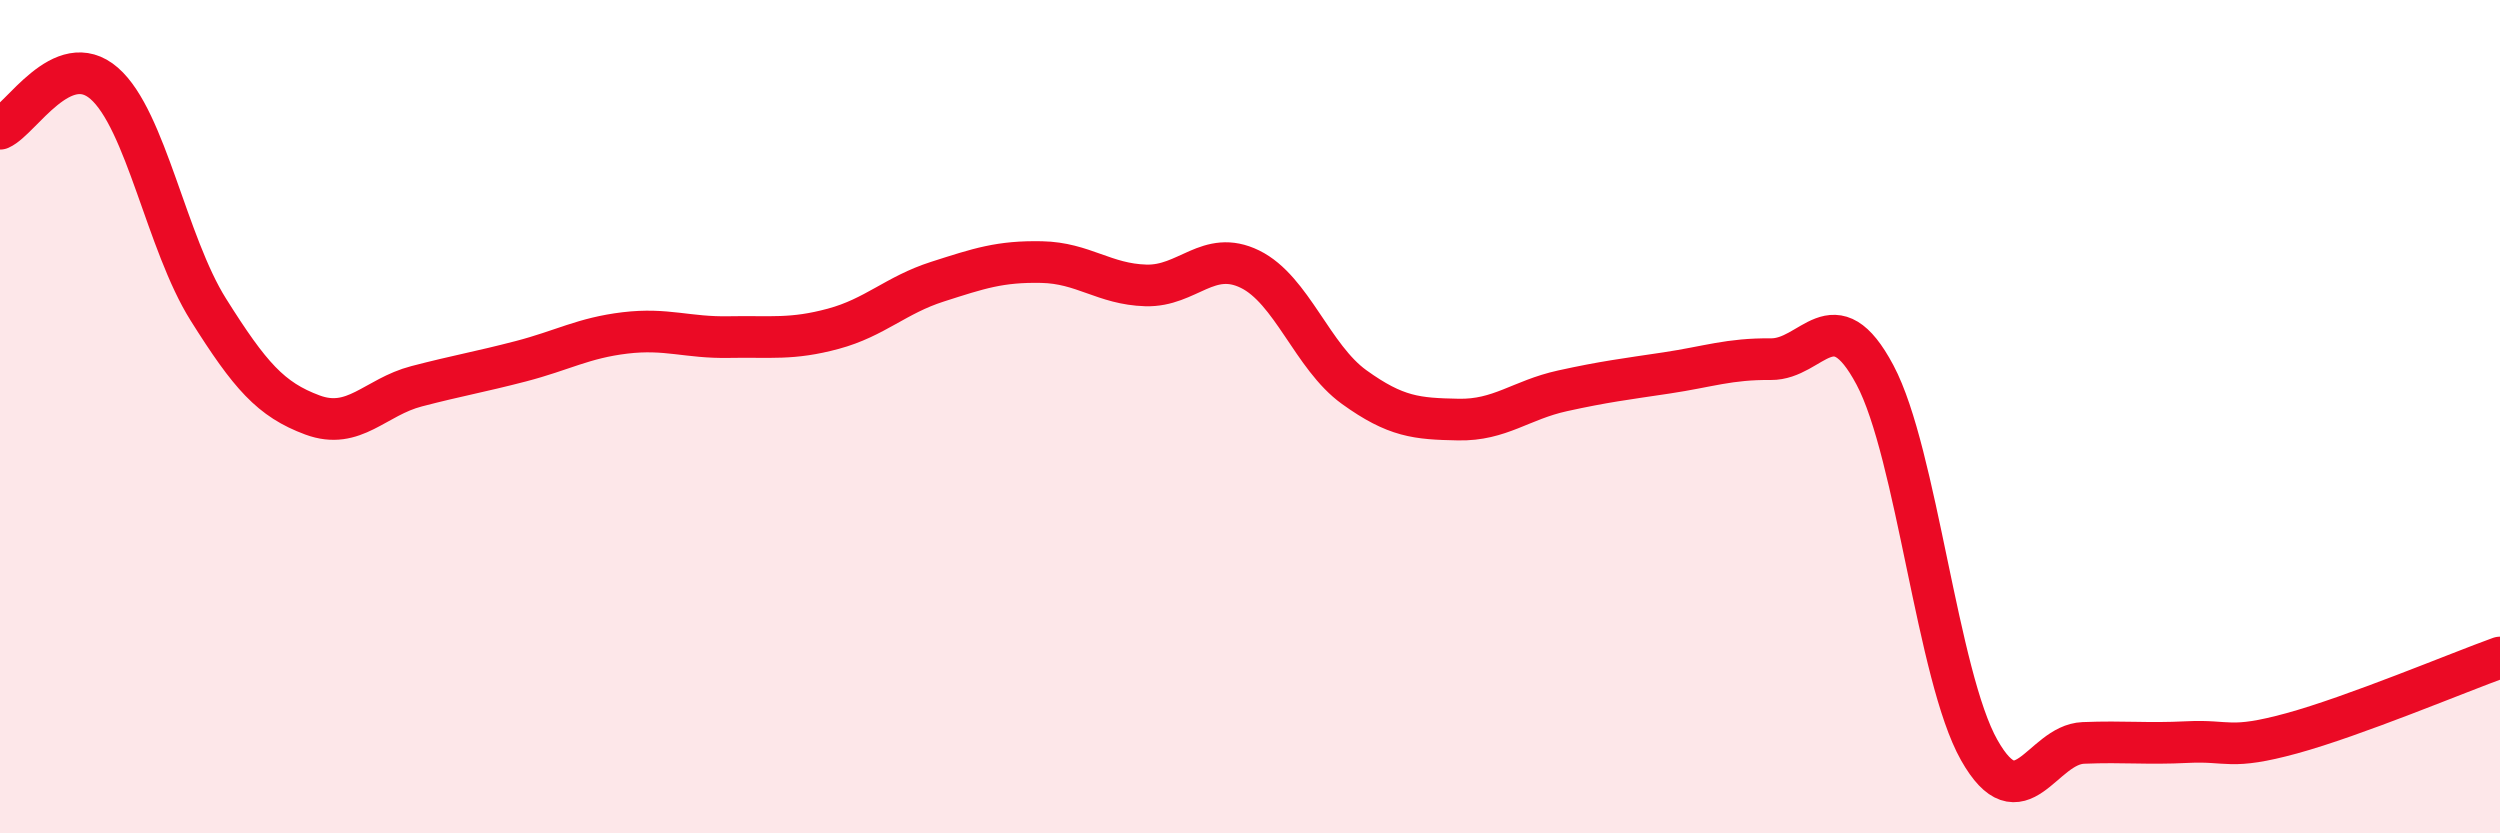
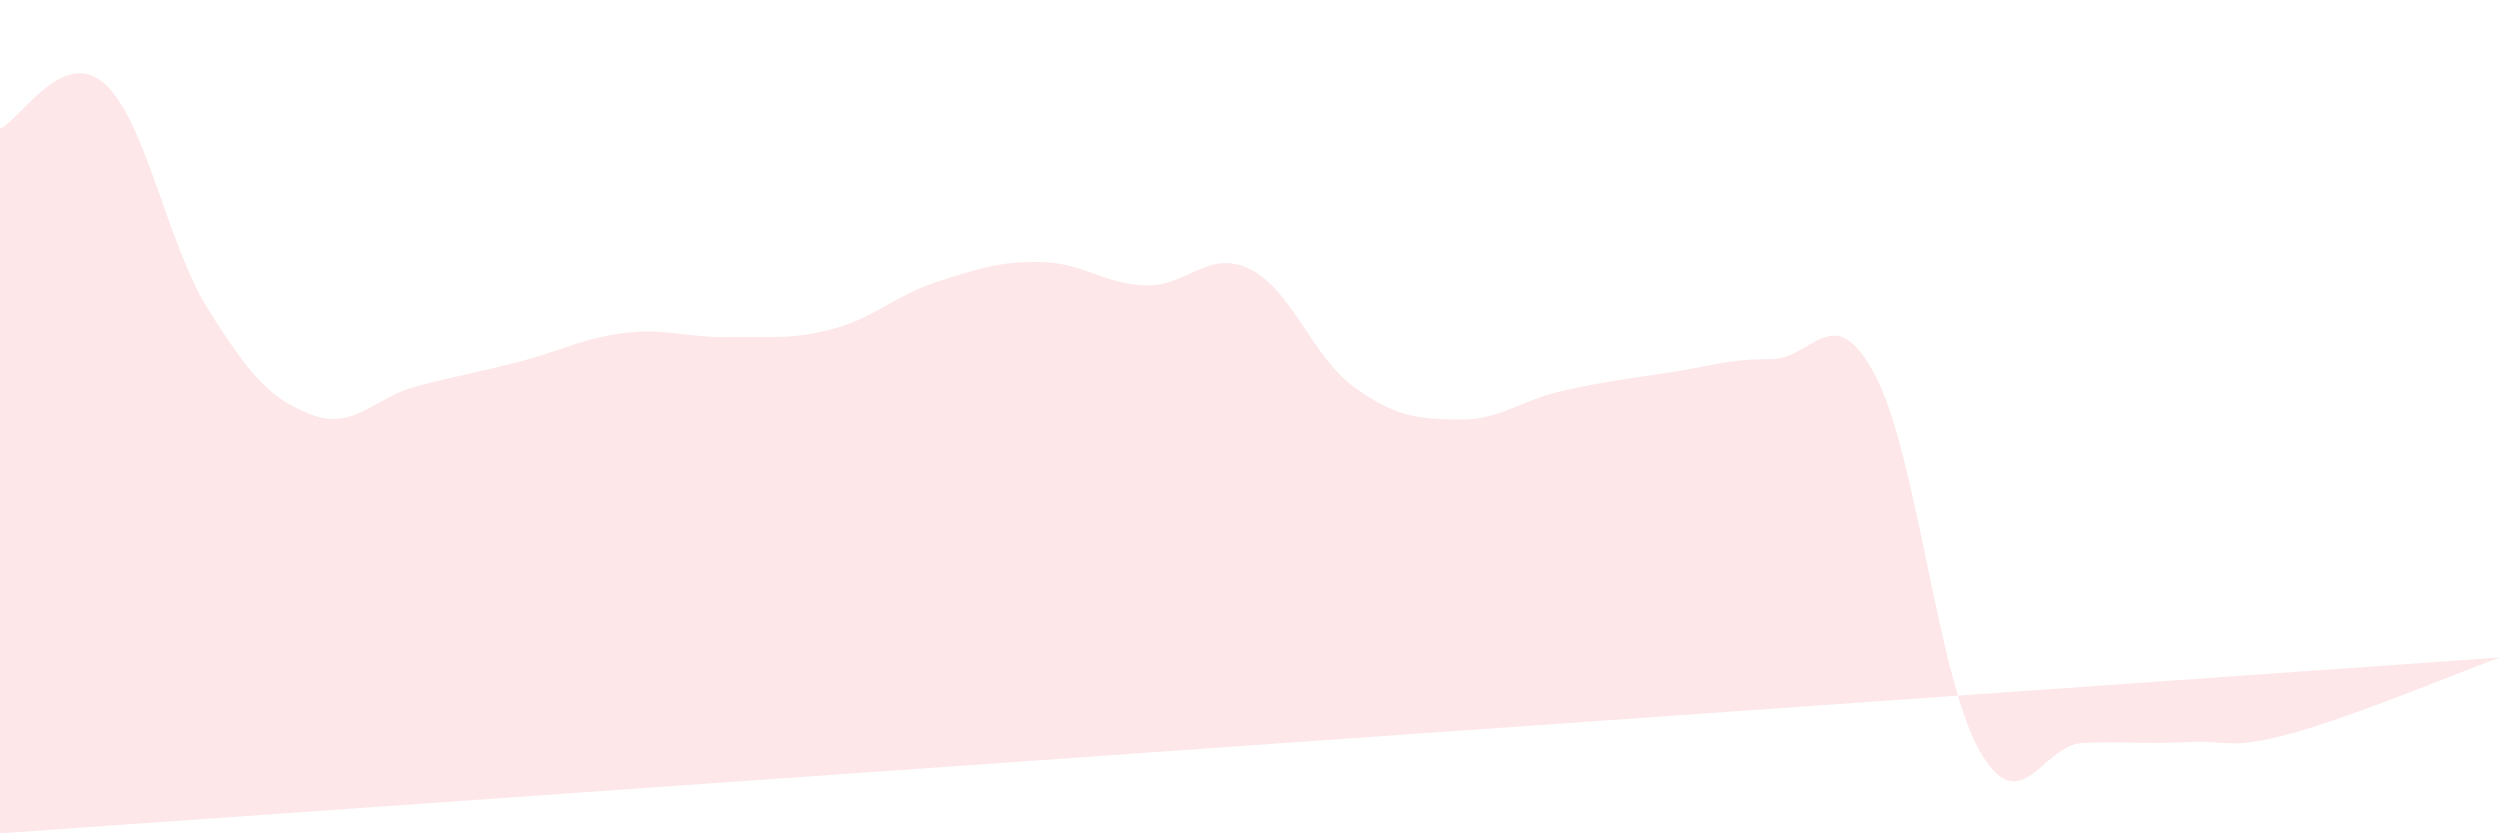
<svg xmlns="http://www.w3.org/2000/svg" width="60" height="20" viewBox="0 0 60 20">
-   <path d="M 0,3.09 C 0.5,2.87 1.5,1.13 2.5,2 C 3.5,2.87 4,5.84 5,7.43 C 6,9.02 6.5,9.59 7.5,9.96 C 8.5,10.33 9,9.53 10,9.27 C 11,9.01 11.5,8.93 12.5,8.67 C 13.5,8.41 14,8.11 15,7.99 C 16,7.87 16.5,8.11 17.5,8.09 C 18.5,8.07 19,8.16 20,7.89 C 21,7.62 21.5,7.08 22.5,6.76 C 23.5,6.44 24,6.27 25,6.29 C 26,6.31 26.5,6.82 27.5,6.85 C 28.5,6.88 29,5.97 30,6.46 C 31,6.95 31.5,8.57 32.5,9.29 C 33.5,10.01 34,10.05 35,10.07 C 36,10.09 36.5,9.6 37.5,9.38 C 38.5,9.16 39,9.1 40,8.95 C 41,8.8 41.5,8.61 42.5,8.62 C 43.5,8.63 44,7.12 45,9 C 46,10.88 46.5,16.23 47.5,18 C 48.5,19.77 49,17.87 50,17.83 C 51,17.79 51.5,17.86 52.5,17.81 C 53.5,17.76 53.5,18.01 55,17.6 C 56.5,17.19 59,16.14 60,15.78L60 20L0 20Z" fill="#EB0A25" opacity="0.1" stroke-linecap="round" stroke-linejoin="round" />
-   <path d="M 0,3.09 C 0.5,2.87 1.5,1.13 2.5,2 C 3.5,2.87 4,5.84 5,7.43 C 6,9.02 6.5,9.59 7.5,9.96 C 8.5,10.33 9,9.53 10,9.27 C 11,9.01 11.5,8.93 12.5,8.67 C 13.5,8.41 14,8.11 15,7.99 C 16,7.87 16.5,8.11 17.5,8.09 C 18.5,8.07 19,8.16 20,7.89 C 21,7.62 21.5,7.08 22.5,6.76 C 23.5,6.44 24,6.27 25,6.29 C 26,6.31 26.5,6.82 27.5,6.85 C 28.5,6.88 29,5.97 30,6.46 C 31,6.95 31.5,8.57 32.5,9.29 C 33.5,10.01 34,10.05 35,10.07 C 36,10.09 36.5,9.6 37.5,9.38 C 38.5,9.16 39,9.1 40,8.95 C 41,8.8 41.5,8.61 42.5,8.62 C 43.5,8.63 44,7.12 45,9 C 46,10.88 46.5,16.23 47.5,18 C 48.5,19.77 49,17.87 50,17.83 C 51,17.79 51.5,17.86 52.5,17.81 C 53.5,17.76 53.5,18.01 55,17.6 C 56.5,17.19 59,16.14 60,15.78" stroke="#EB0A25" stroke-width="1" fill="none" stroke-linecap="round" stroke-linejoin="round" />
+   <path d="M 0,3.09 C 0.5,2.87 1.5,1.13 2.5,2 C 3.5,2.87 4,5.84 5,7.43 C 6,9.02 6.5,9.59 7.5,9.96 C 8.5,10.33 9,9.53 10,9.27 C 11,9.01 11.5,8.93 12.5,8.67 C 13.5,8.41 14,8.11 15,7.99 C 16,7.87 16.5,8.11 17.5,8.09 C 18.5,8.07 19,8.16 20,7.89 C 21,7.62 21.5,7.08 22.5,6.76 C 23.5,6.44 24,6.27 25,6.29 C 26,6.31 26.5,6.82 27.5,6.85 C 28.5,6.88 29,5.97 30,6.46 C 31,6.95 31.5,8.57 32.5,9.29 C 33.5,10.01 34,10.05 35,10.07 C 36,10.09 36.5,9.6 37.5,9.38 C 38.5,9.16 39,9.1 40,8.95 C 41,8.8 41.5,8.61 42.5,8.62 C 43.5,8.63 44,7.12 45,9 C 46,10.88 46.5,16.23 47.5,18 C 48.5,19.77 49,17.87 50,17.83 C 51,17.79 51.5,17.86 52.5,17.81 C 53.5,17.76 53.5,18.01 55,17.6 C 56.5,17.19 59,16.14 60,15.78L0 20Z" fill="#EB0A25" opacity="0.1" stroke-linecap="round" stroke-linejoin="round" />
</svg>